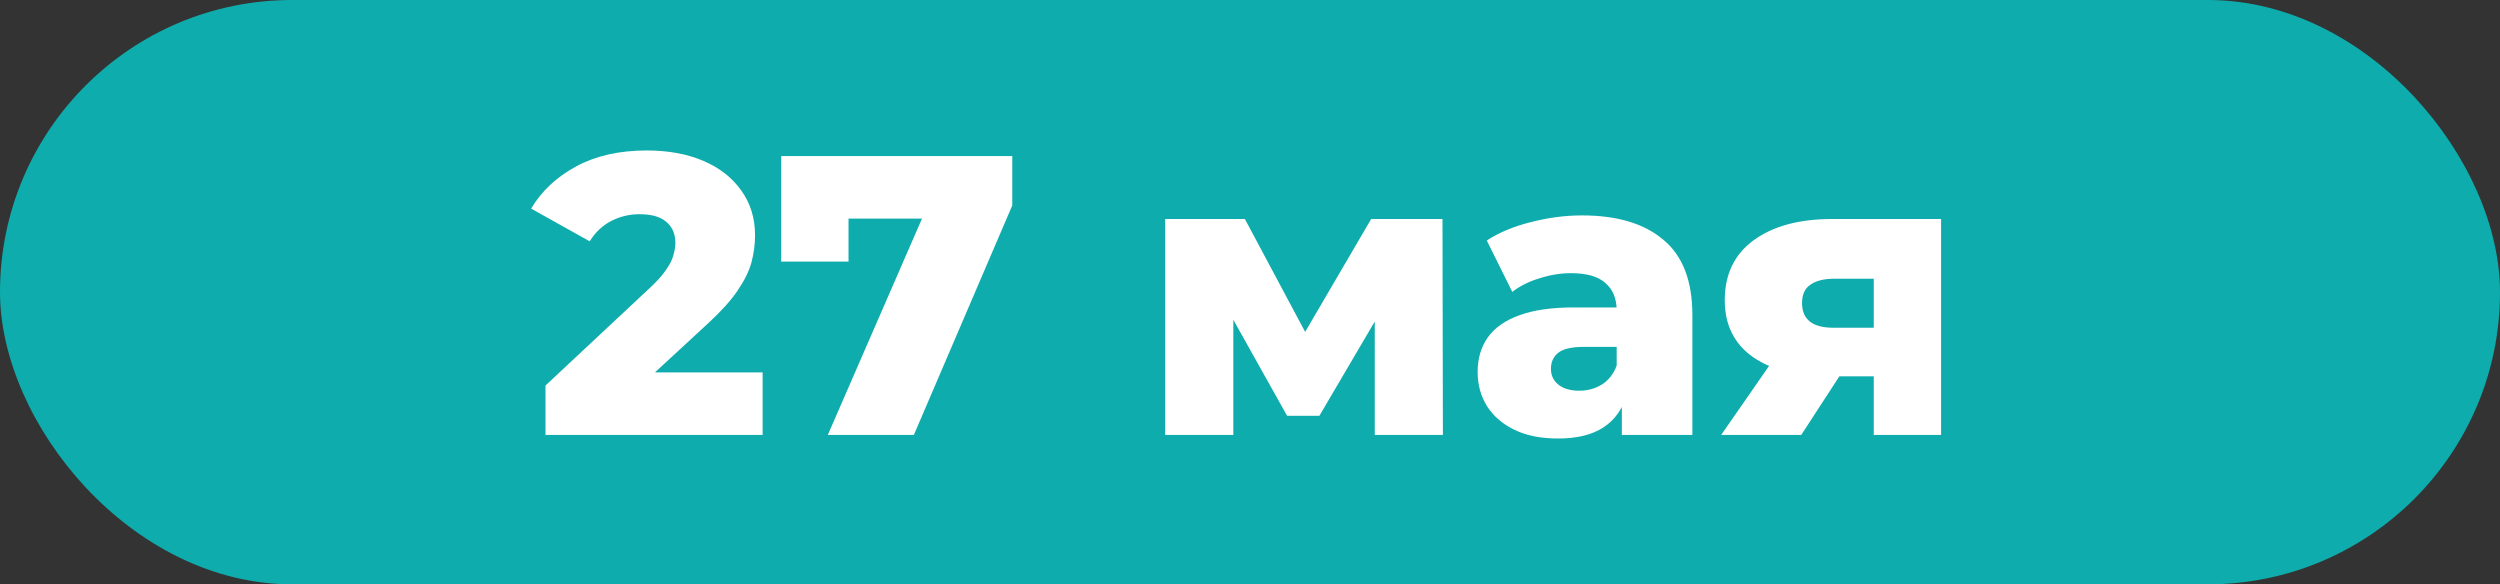
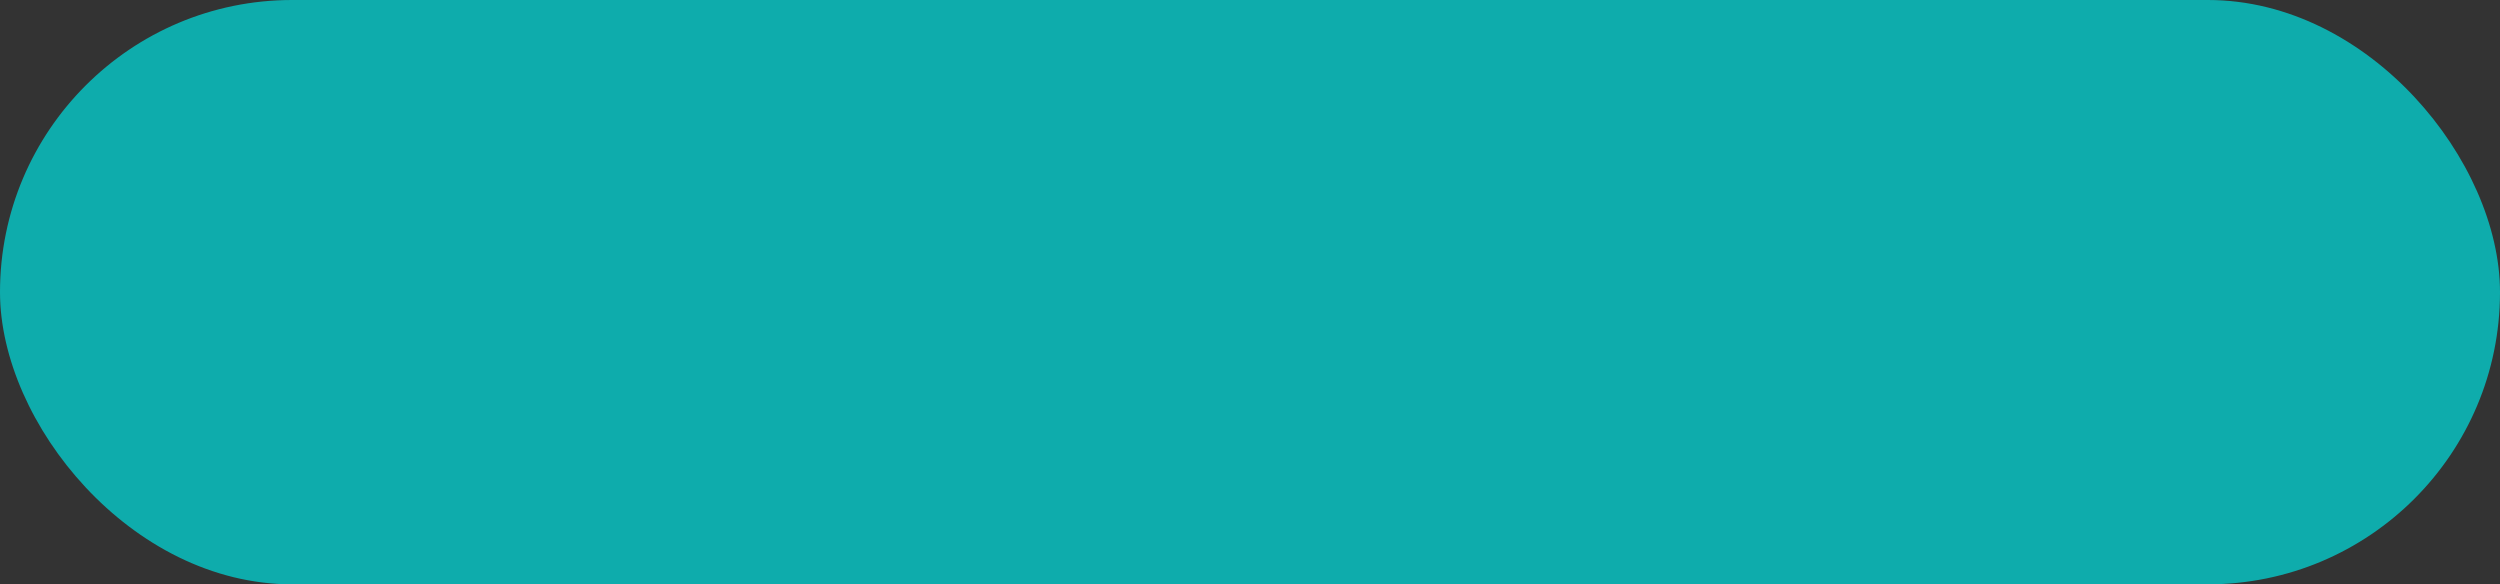
<svg xmlns="http://www.w3.org/2000/svg" width="753" height="176" viewBox="0 0 753 176" fill="none">
  <rect x="0" y="0" width="753" height="176" fill="#333333" stroke="none" />
  <rect width="753" height="176" rx="88" fill="#0EACAC" />
-   <path d="M164.299 131V116.12L195.739 86.72C197.979 84.64 199.619 82.8 200.659 81.2C201.779 79.6 202.499 78.16 202.819 76.88C203.219 75.52 203.419 74.28 203.419 73.16C203.419 70.44 202.499 68.32 200.659 66.8C198.899 65.28 196.219 64.52 192.619 64.52C189.579 64.52 186.739 65.2 184.099 66.56C181.459 67.92 179.299 69.96 177.619 72.68L159.979 62.84C163.099 57.56 167.619 53.32 173.539 50.12C179.459 46.92 186.539 45.32 194.779 45.32C201.259 45.32 206.939 46.36 211.819 48.44C216.699 50.52 220.499 53.48 223.219 57.32C226.019 61.16 227.419 65.68 227.419 70.88C227.419 73.6 227.059 76.32 226.339 79.04C225.619 81.68 224.219 84.52 222.139 87.56C220.139 90.52 217.139 93.84 213.139 97.52L188.179 120.56L184.219 112.16H229.699V131H164.299ZM249.335 131L282.095 55.76L288.455 65.84H245.855L255.575 54.92V78.8H235.295V47H304.895V61.88L275.255 131H249.335ZM350.957 131V65.96H374.957L397.637 108.44H388.157L412.997 65.96H434.477L434.597 131H414.077V88.52L417.557 90.92L397.397 125.24H387.677L367.517 89.24L371.477 88.16V131H350.957ZM488.501 131V118.88L486.941 115.88V93.56C486.941 89.96 485.821 87.2 483.581 85.28C481.421 83.28 477.941 82.28 473.141 82.28C470.021 82.28 466.861 82.8 463.661 83.84C460.461 84.8 457.741 86.16 455.501 87.92L447.821 72.44C451.501 70.04 455.901 68.2 461.021 66.92C466.221 65.56 471.381 64.88 476.501 64.88C487.061 64.88 495.221 67.32 500.981 72.2C506.821 77 509.741 84.56 509.741 94.88V131H488.501ZM469.301 132.08C464.101 132.08 459.701 131.2 456.101 129.44C452.501 127.68 449.741 125.28 447.821 122.24C445.981 119.2 445.061 115.8 445.061 112.04C445.061 108.04 446.061 104.6 448.061 101.72C450.141 98.76 453.301 96.52 457.541 95C461.781 93.4 467.261 92.6 473.981 92.6H489.341V104.48H477.101C473.421 104.48 470.821 105.08 469.301 106.28C467.861 107.48 467.141 109.08 467.141 111.08C467.141 113.08 467.901 114.68 469.421 115.88C470.941 117.08 473.021 117.68 475.661 117.68C478.141 117.68 480.381 117.08 482.381 115.88C484.461 114.6 485.981 112.68 486.941 110.12L490.061 118.52C488.861 123 486.501 126.4 482.981 128.72C479.541 130.96 474.981 132.08 469.301 132.08ZM564.377 131V109.88L567.377 113.36H550.817C541.137 113.36 533.497 111.4 527.897 107.48C522.297 103.48 519.497 97.8 519.497 90.44C519.497 82.6 522.417 76.56 528.257 72.32C534.097 68.08 541.977 65.96 551.897 65.96H584.657V131H564.377ZM518.417 131L535.577 106.28H558.617L542.537 131H518.417ZM564.377 103.04V78.32L567.377 83.96H552.377C549.337 83.96 546.977 84.56 545.297 85.76C543.617 86.88 542.777 88.72 542.777 91.28C542.777 96.24 545.937 98.72 552.257 98.72H567.377L564.377 103.04Z" fill="white" />
</svg>